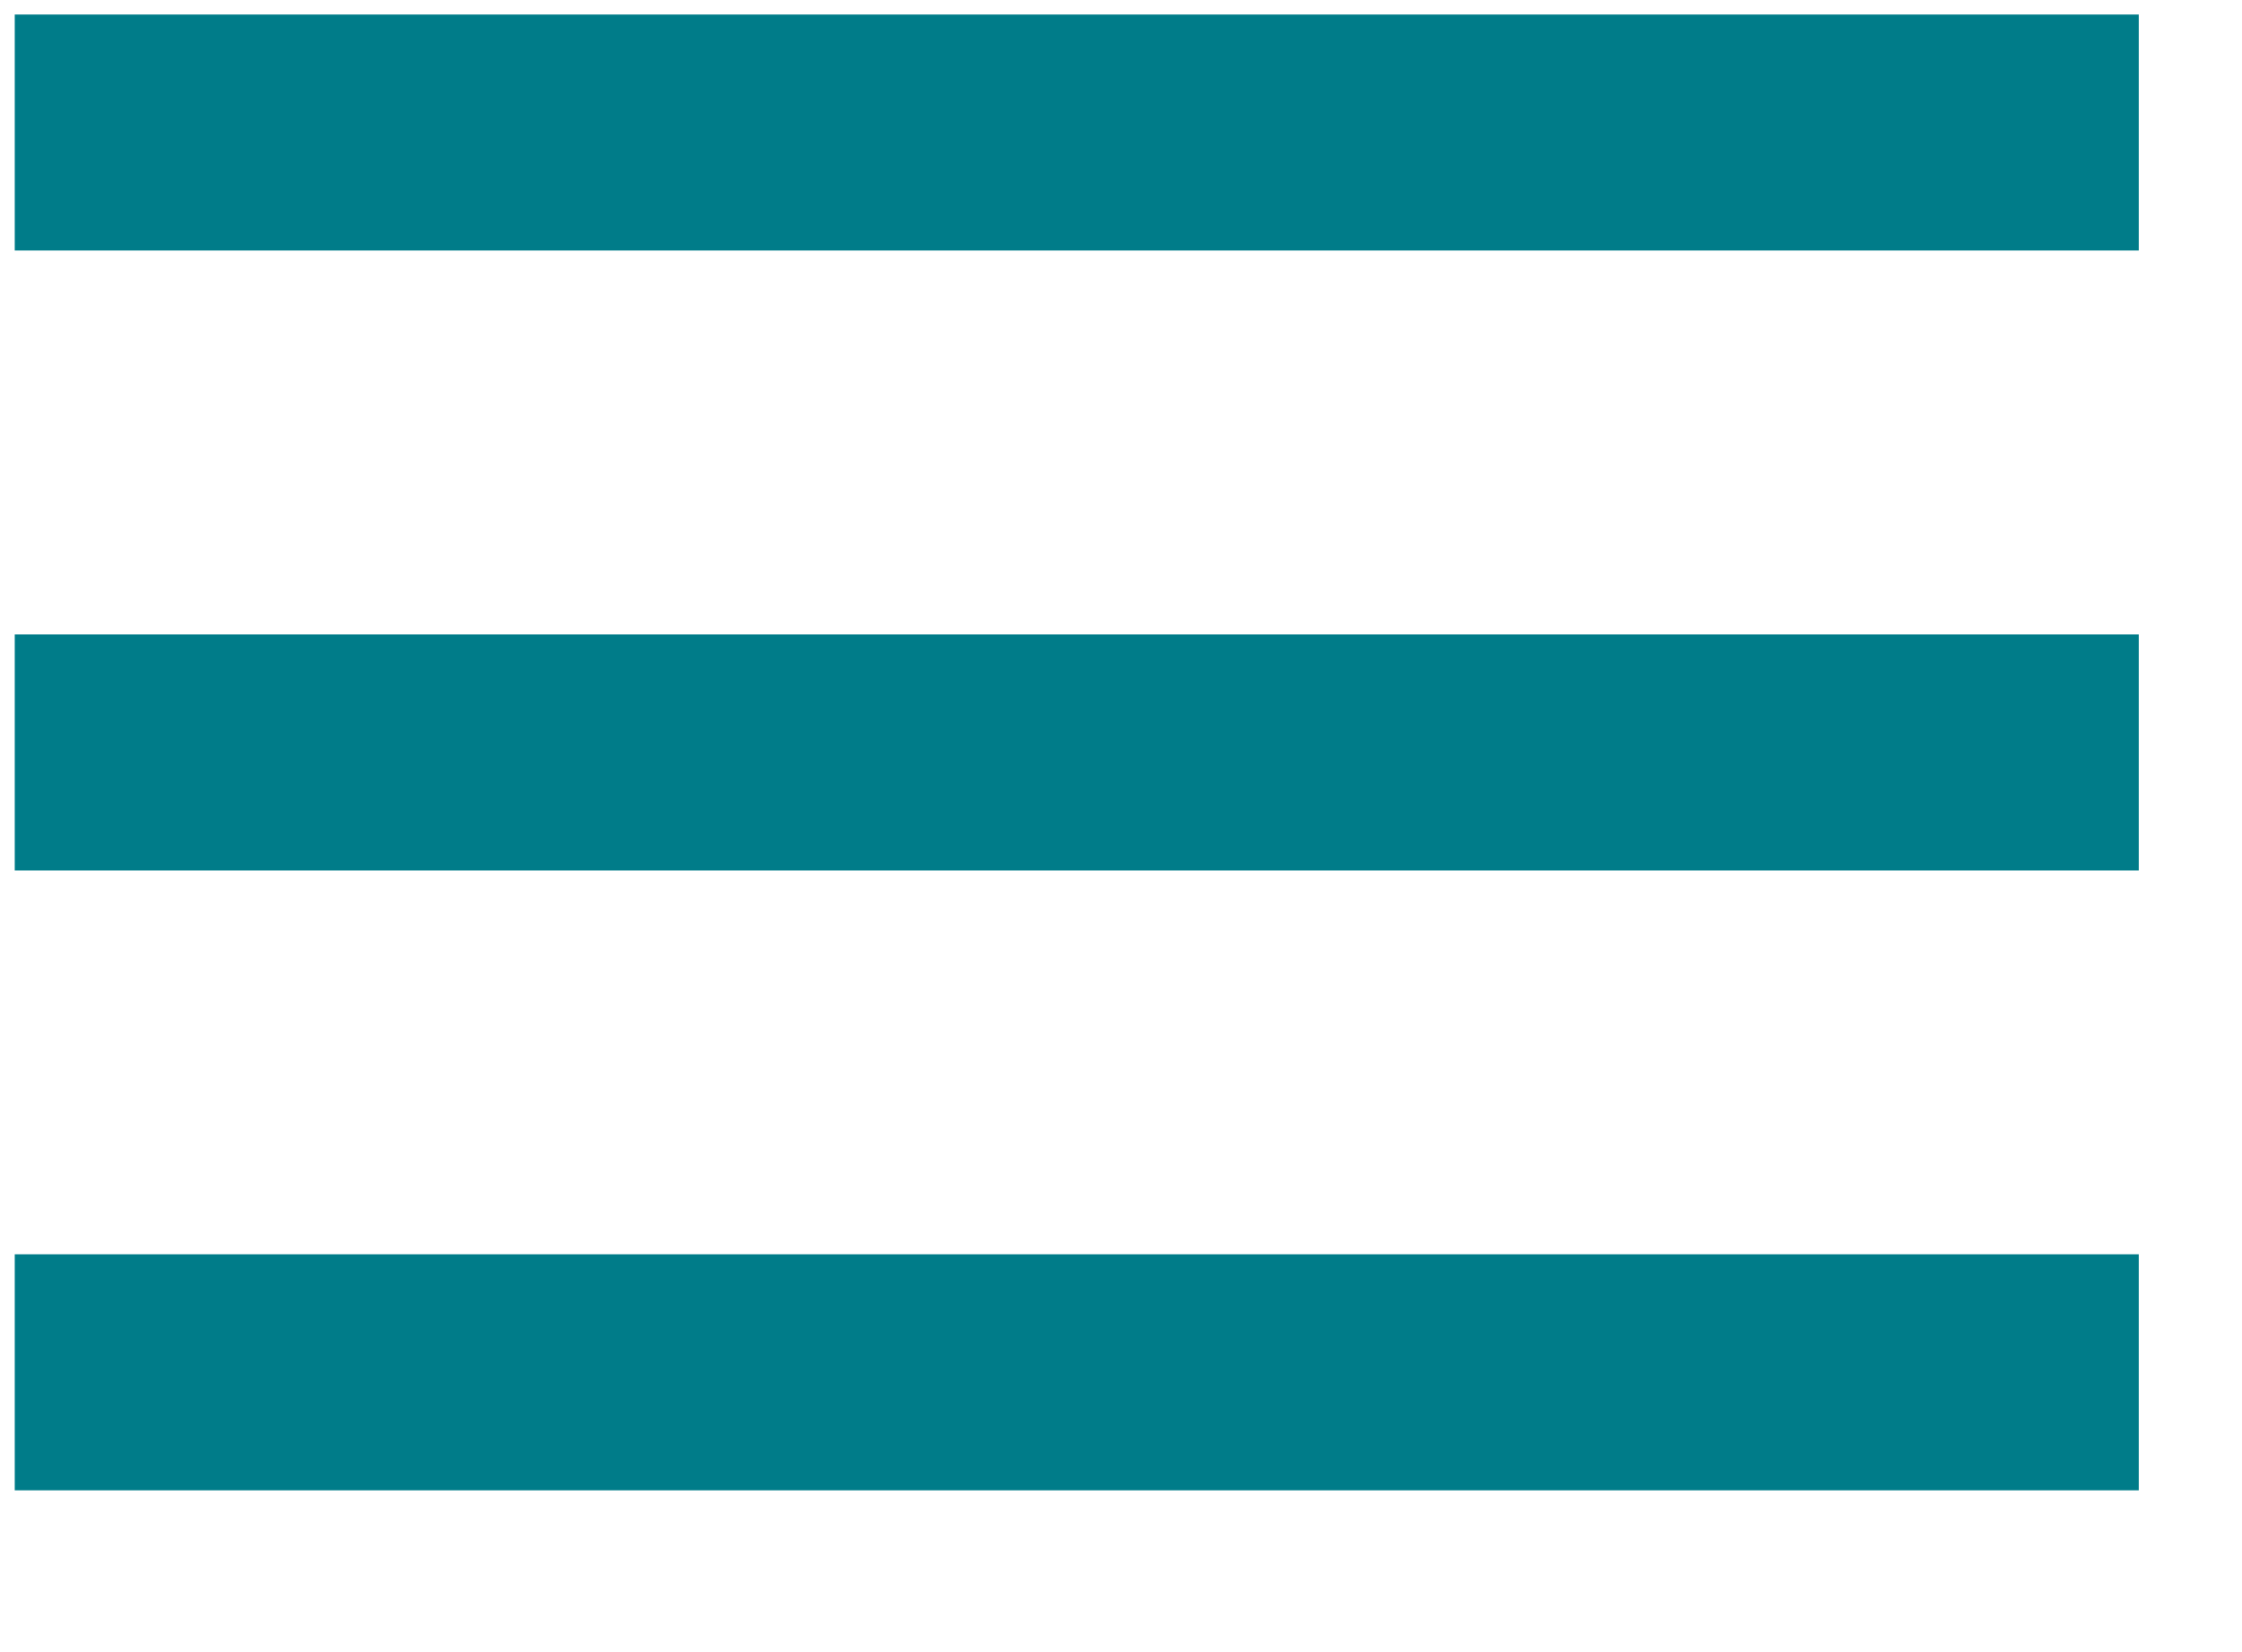
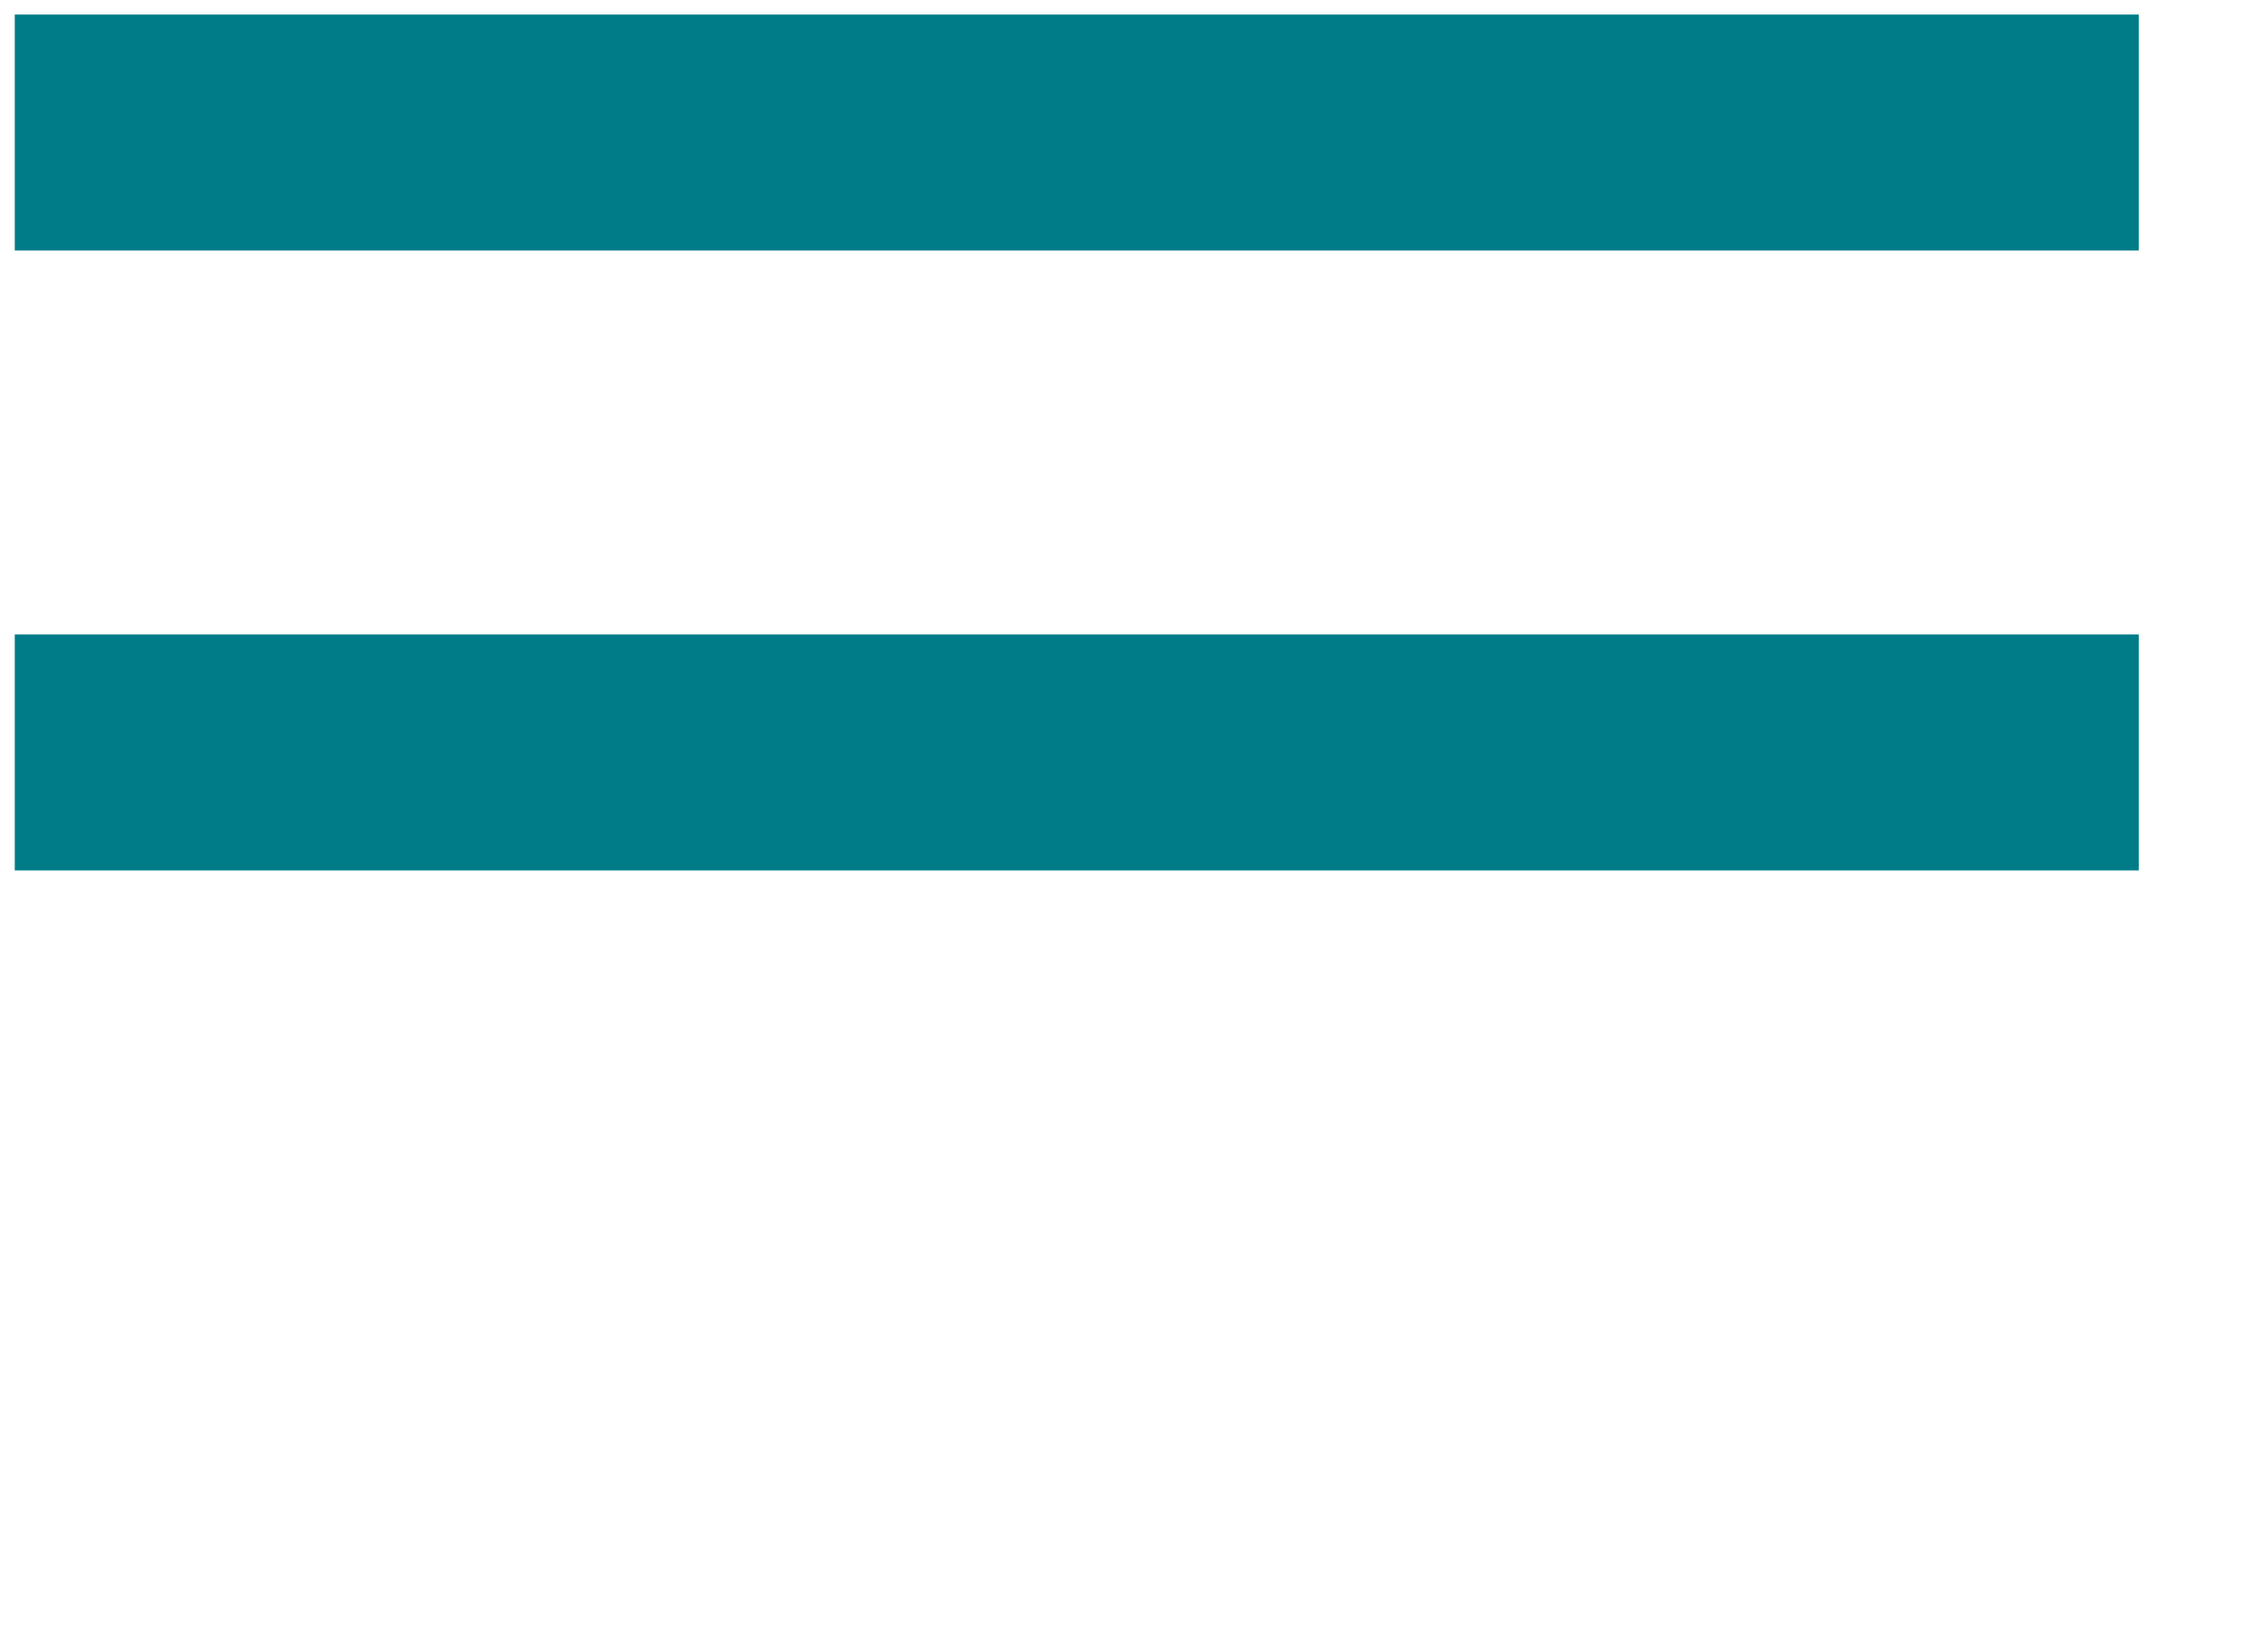
<svg xmlns="http://www.w3.org/2000/svg" width="19" height="14" viewBox="0 0 19 14">
  <g fill="none" fill-rule="evenodd">
    <g fill="#007C89" fill-rule="nonzero">
      <g>
        <g>
          <g>
            <g>
              <g>
-                 <path d="M0 0h18v-2H0v2zM0 5.253h18v-2H0v2zM0 10.506h18v-2H0v2z" transform="translate(-327 -23) translate(0 15) translate(29.875) translate(247.25 3.87) translate(50 4.253) translate(0 2)" />
+                 <path d="M0 0h18v-2H0v2zM0 5.253h18v-2H0v2zM0 10.506h18v-2v2z" transform="translate(-327 -23) translate(0 15) translate(29.875) translate(247.25 3.87) translate(50 4.253) translate(0 2)" />
              </g>
            </g>
          </g>
        </g>
      </g>
    </g>
  </g>
</svg>